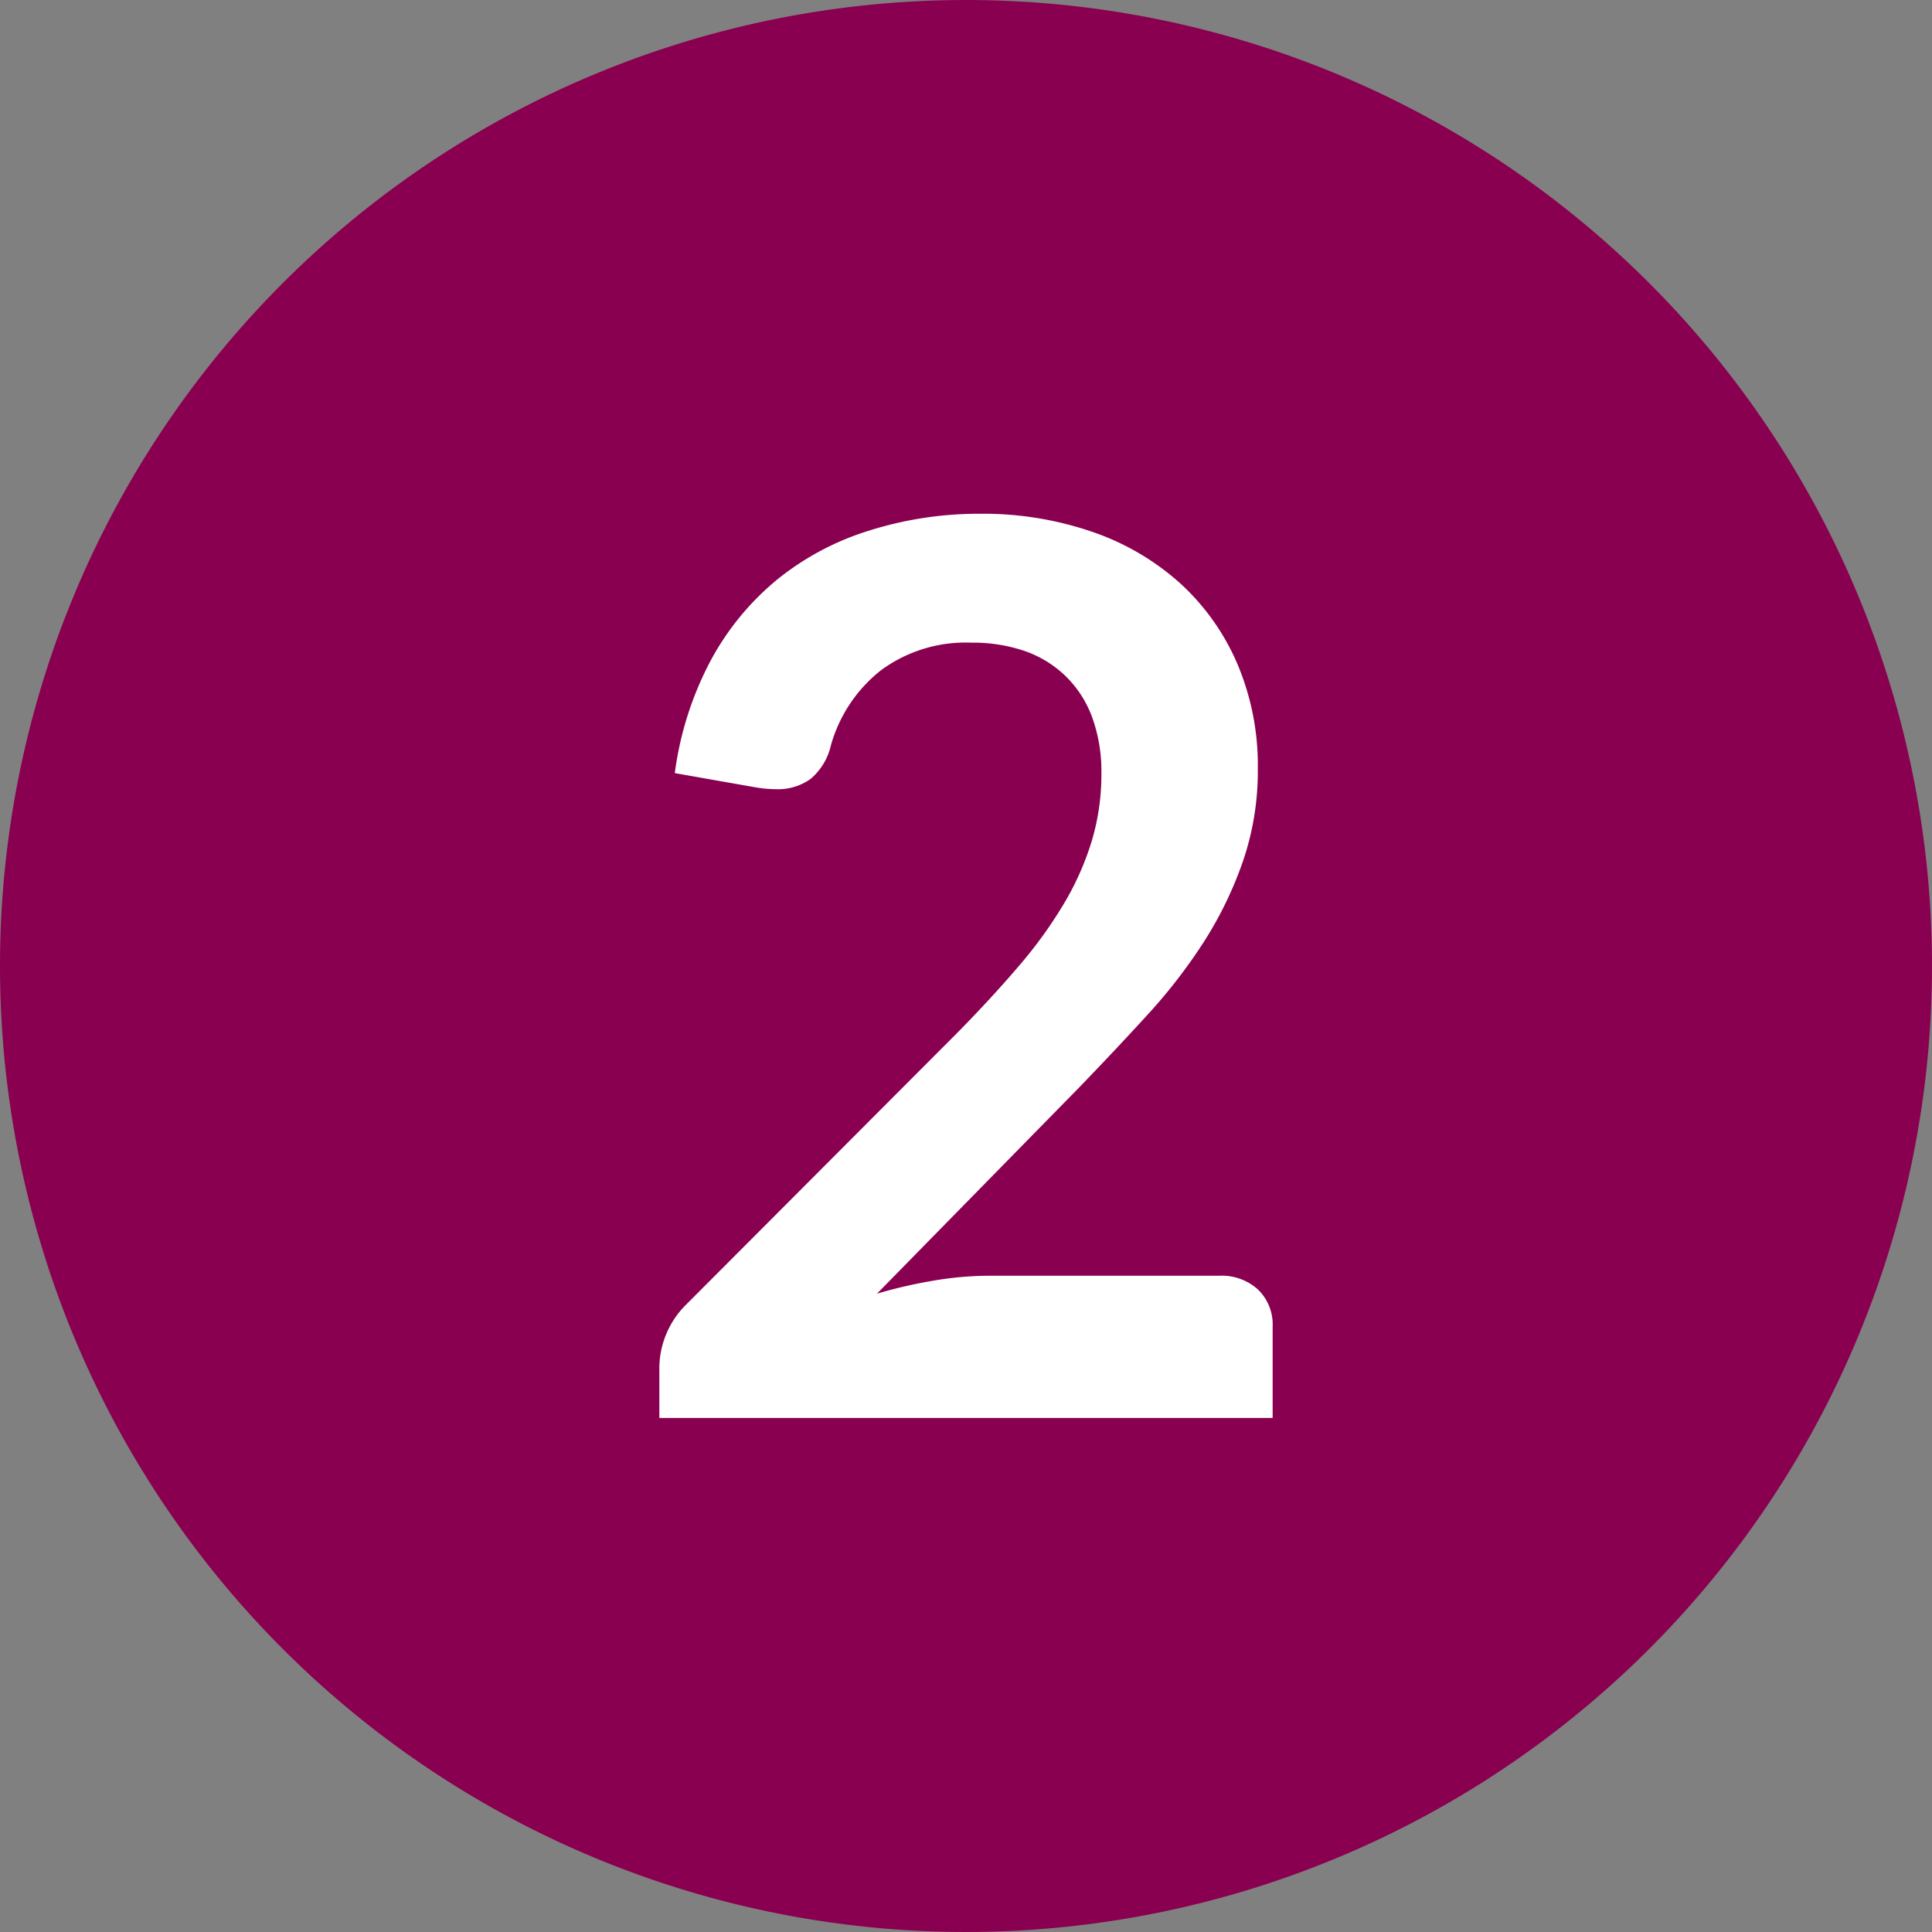
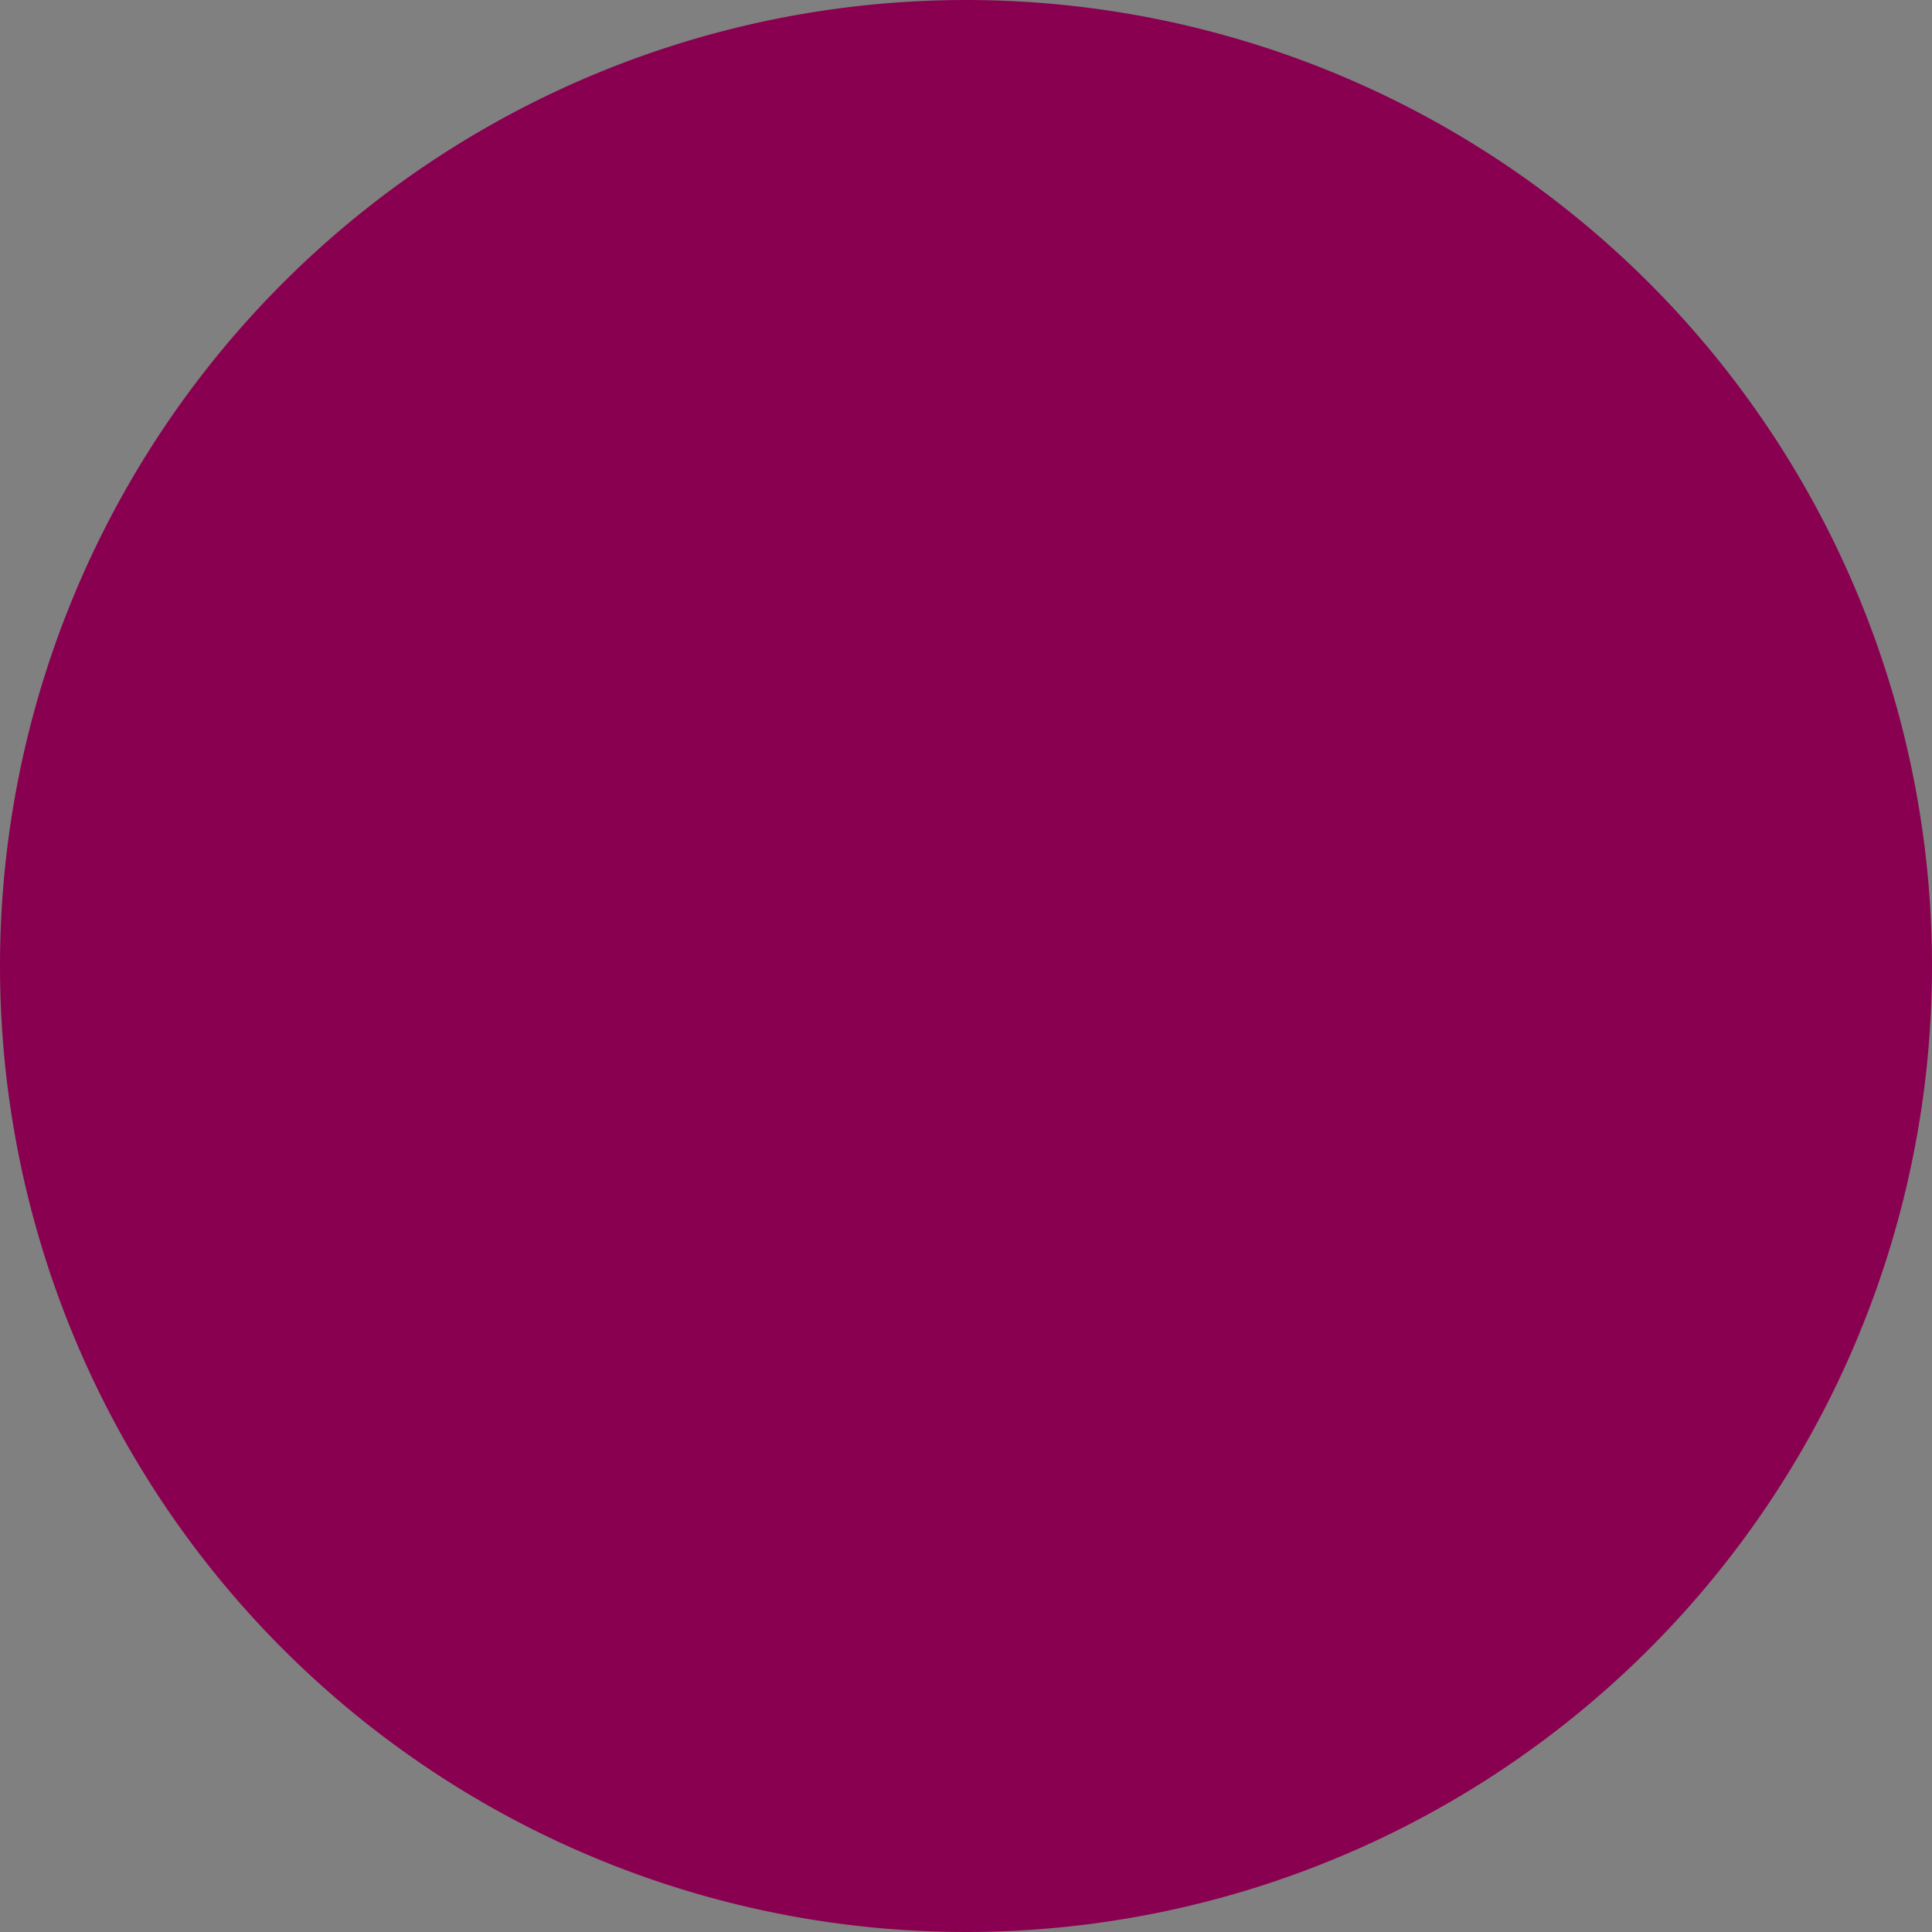
<svg xmlns="http://www.w3.org/2000/svg" width="25" height="25" viewBox="0 0 25 25">
  <rect x="0" y="0" width="25" height="25" fill="#808080" stroke="none" />
  <g id="_2" data-name="2" transform="translate(-249 -4489)">
    <path id="Path_270" data-name="Path 270" d="M12.5,0A12.5,12.5,0,1,1,0,12.5,12.5,12.5,0,0,1,12.5,0Z" transform="translate(249 4489)" fill="#8a0050" />
-     <path id="Path_242" data-name="Path 242" d="M4.816-11.7a4.345,4.345,0,0,1,1.464.236,3.292,3.292,0,0,1,1.136.668,3.024,3.024,0,0,1,.736,1.04A3.36,3.36,0,0,1,8.416-8.4a3.6,3.6,0,0,1-.188,1.184,4.923,4.923,0,0,1-.5,1.04,7,7,0,0,1-.74.96q-.424.464-.888.944L3.488-1.608A6.318,6.318,0,0,1,4.24-1.78a4.378,4.378,0,0,1,.7-.06H7.912a.7.7,0,0,1,.508.18.629.629,0,0,1,.188.476V0H.672V-.656a1.146,1.146,0,0,1,.084-.416,1.16,1.16,0,0,1,.268-.4l3.512-3.52q.44-.448.788-.856a5.776,5.776,0,0,0,.584-.808,3.69,3.69,0,0,0,.36-.812,3,3,0,0,0,.124-.868,2.055,2.055,0,0,0-.12-.732A1.434,1.434,0,0,0,5.928-9.6,1.444,1.444,0,0,0,5.4-9.924a2.082,2.082,0,0,0-.692-.108,1.845,1.845,0,0,0-1.172.36,1.886,1.886,0,0,0-.644.968.8.8,0,0,1-.264.436.726.726,0,0,1-.448.132,1.616,1.616,0,0,1-.264-.024L.872-8.344A4.29,4.29,0,0,1,1.336-9.8a3.5,3.5,0,0,1,.86-1.048,3.562,3.562,0,0,1,1.184-.632A4.722,4.722,0,0,1,4.816-11.7Z" transform="translate(256.86 4507.348)" fill="#fff" />
  </g>
</svg>